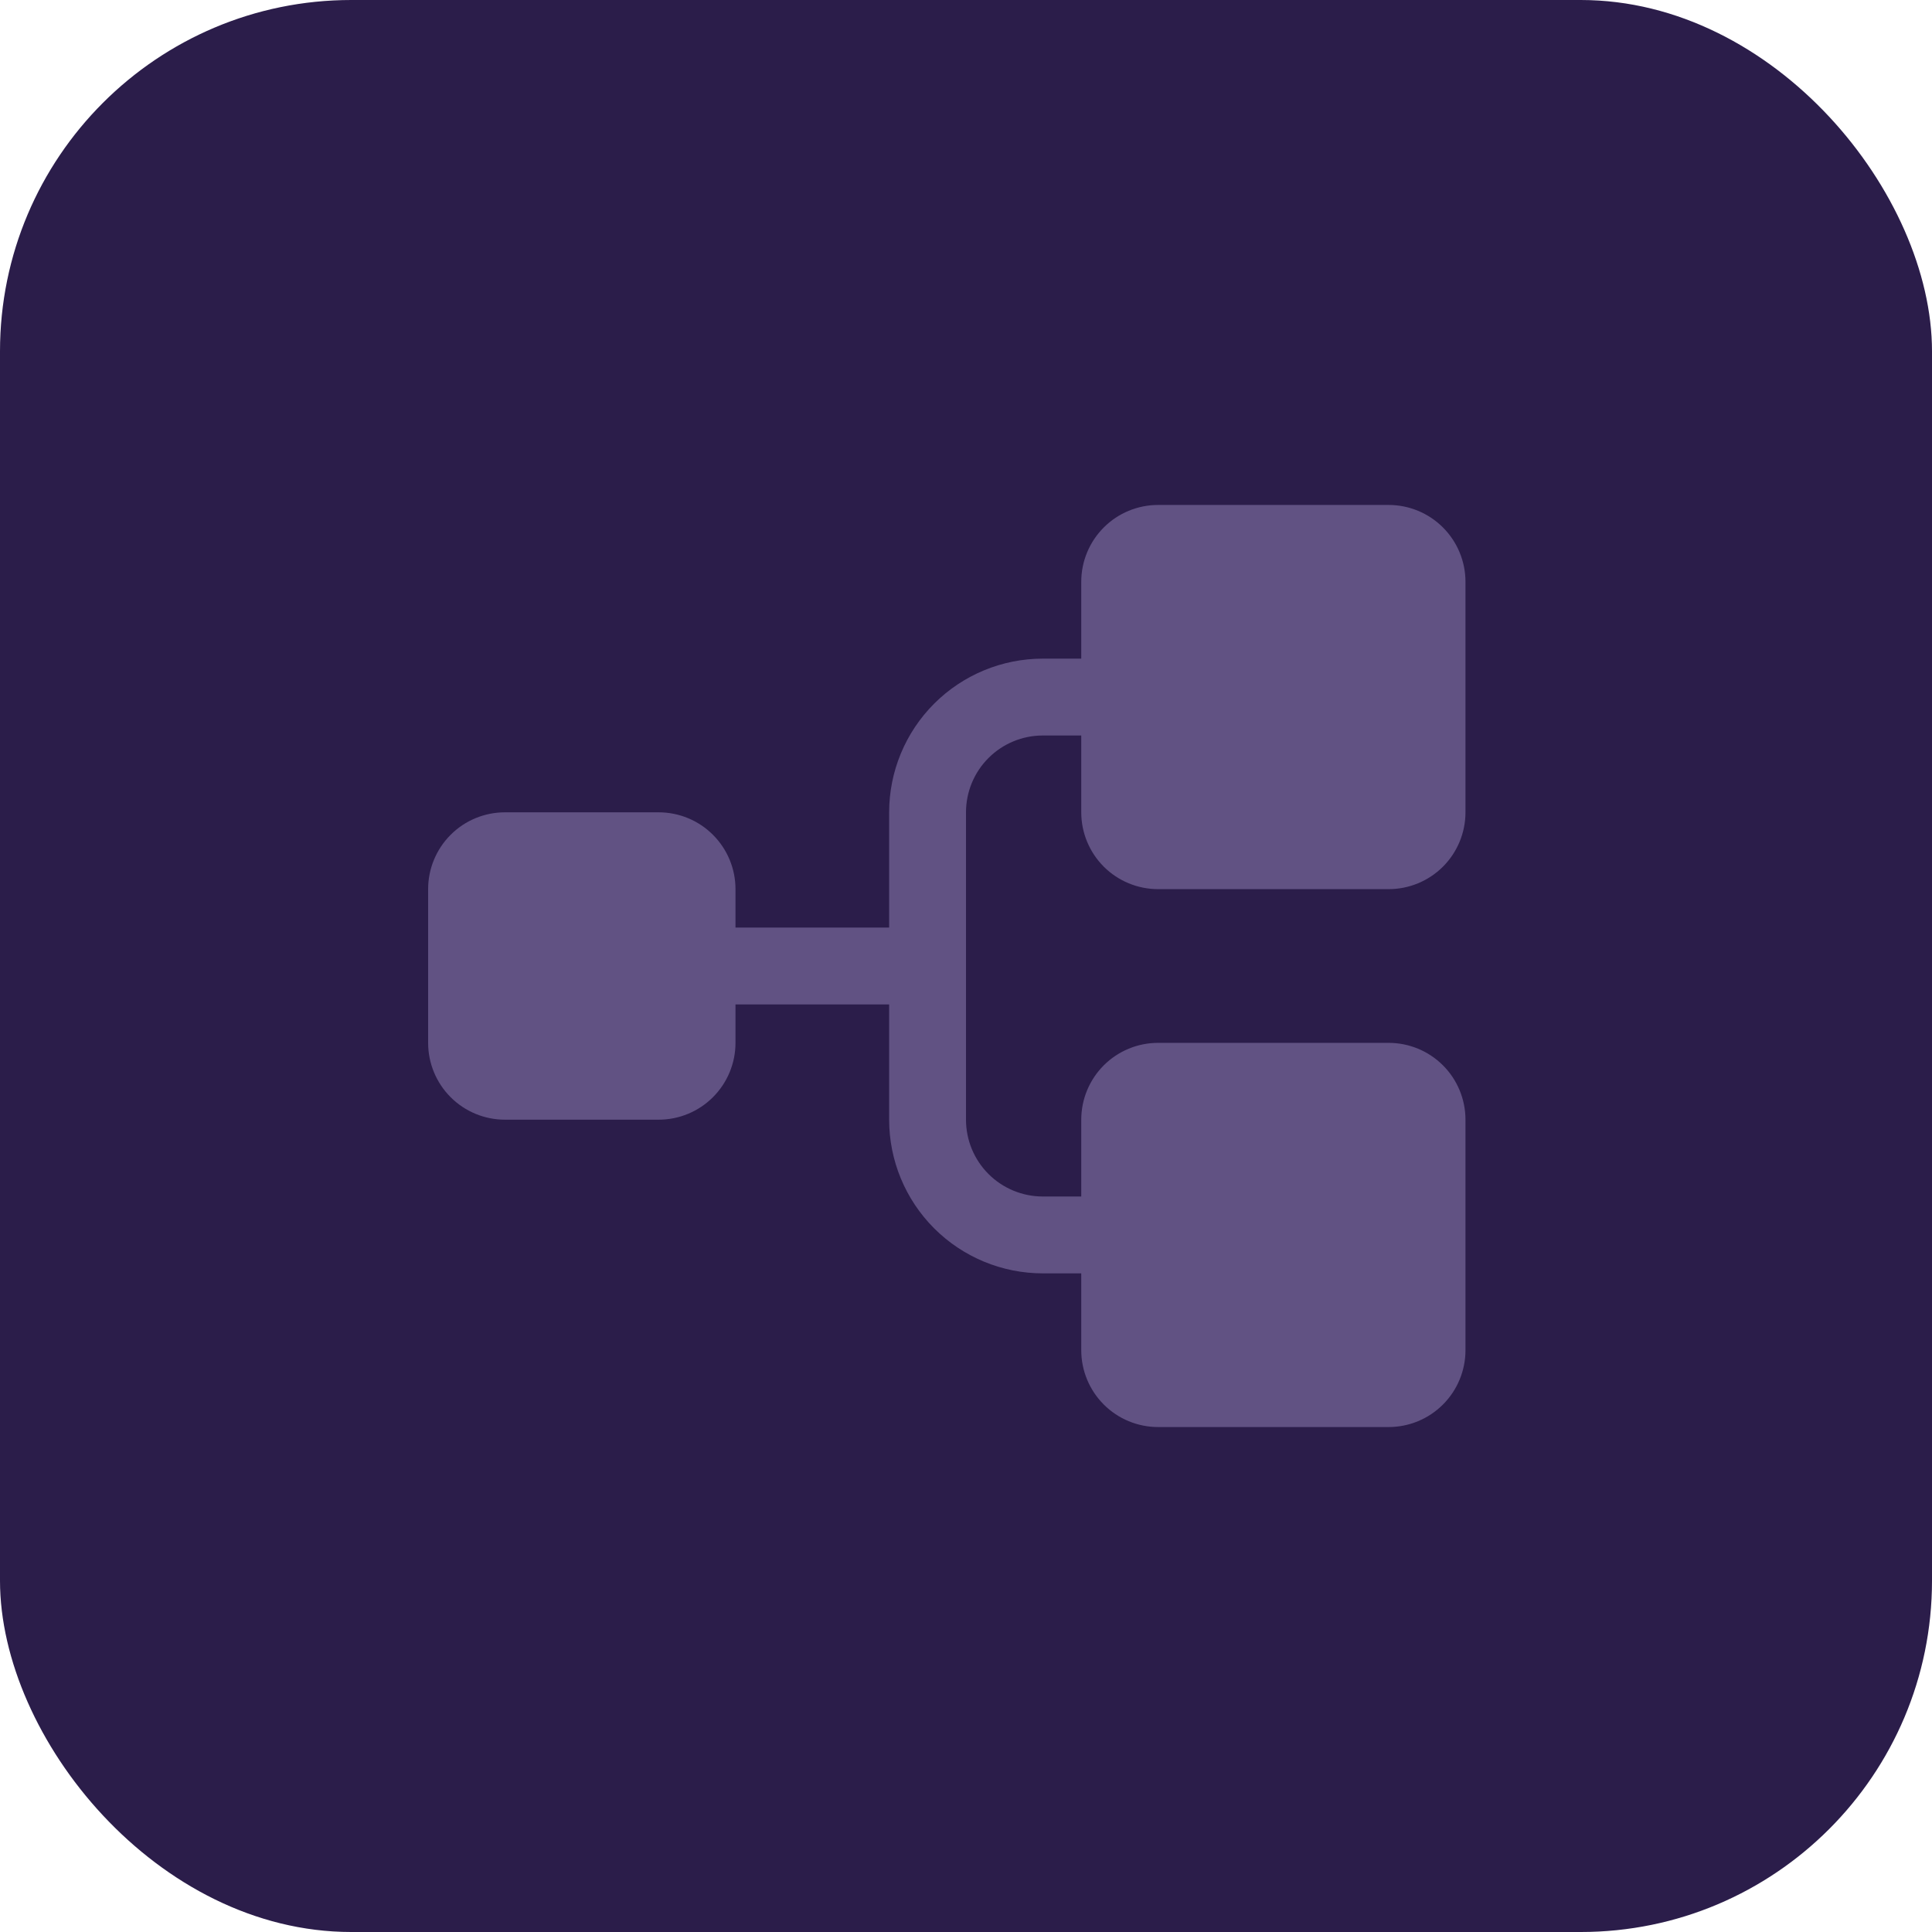
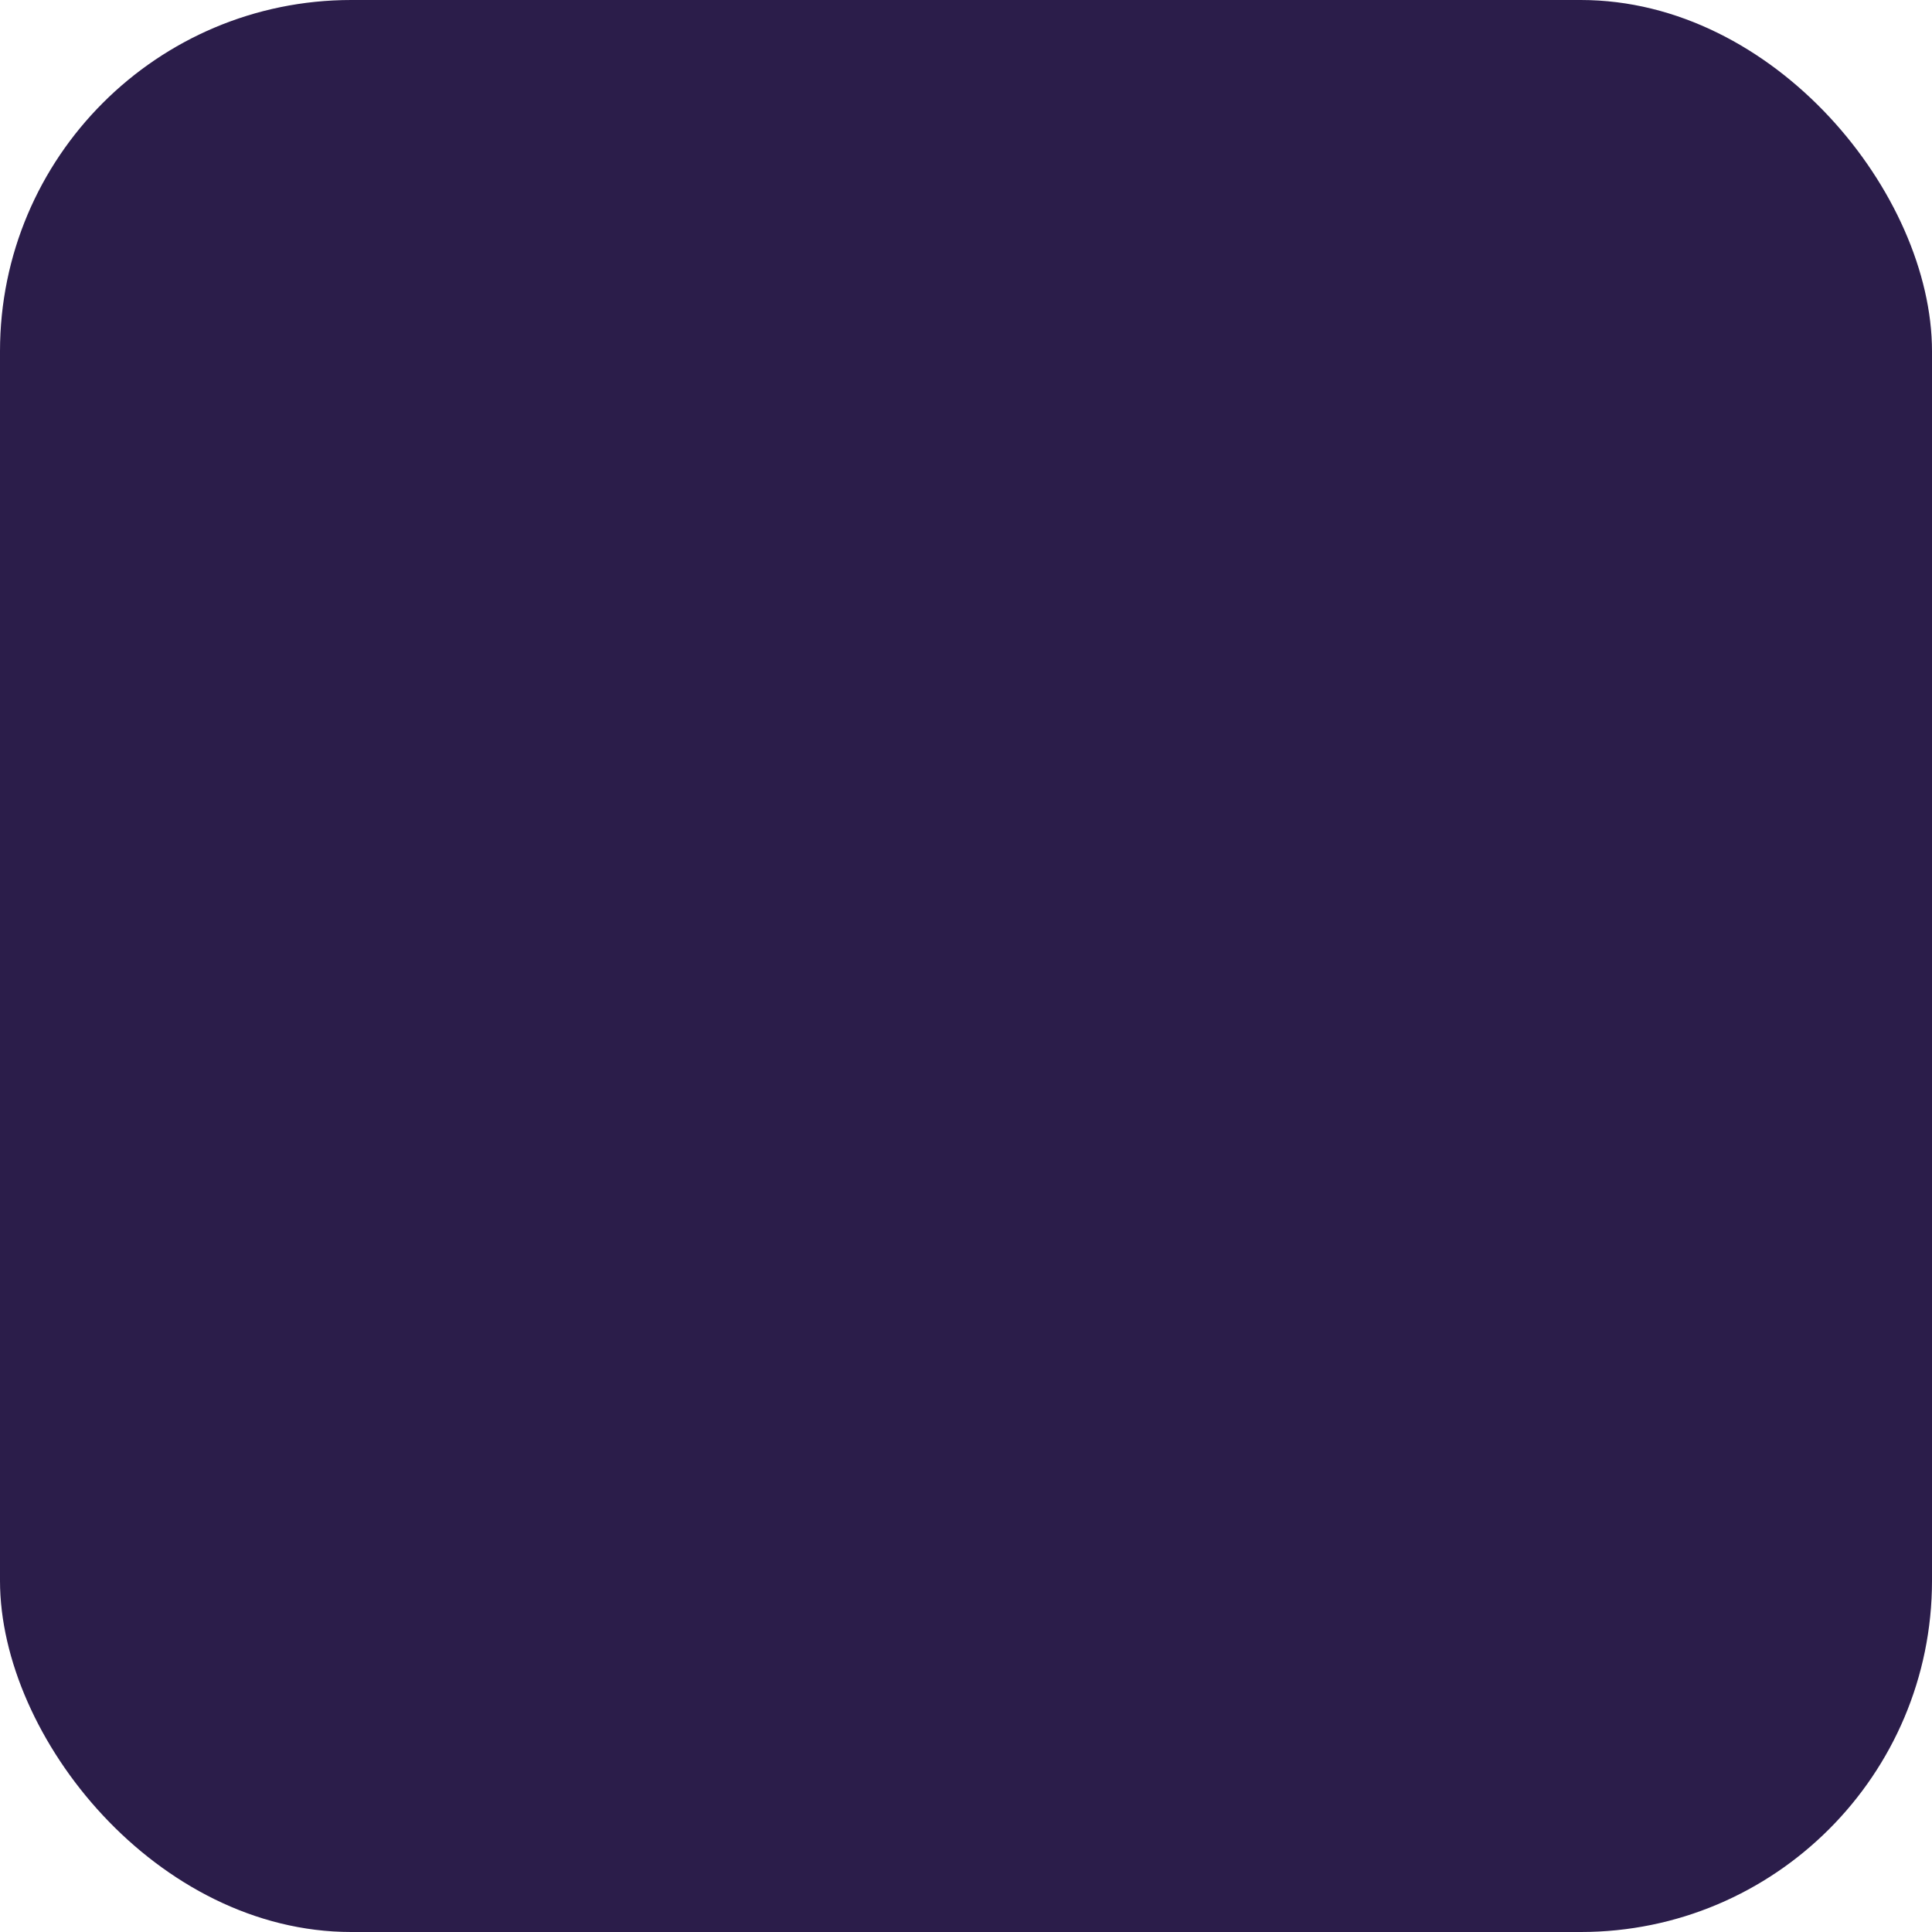
<svg xmlns="http://www.w3.org/2000/svg" width="55" height="55" viewBox="0 0 55 55" fill="none">
  <rect width="55" height="55" rx="10" fill="#2B1D4A" />
-   <path d="M30.781 23.125V20.938H29.688C29.107 20.938 28.551 21.168 28.141 21.578C27.73 21.988 27.5 22.545 27.5 23.125V31.875C27.5 32.455 27.73 33.012 28.141 33.422C28.551 33.832 29.107 34.062 29.688 34.062H30.781V31.875C30.781 31.295 31.012 30.738 31.422 30.328C31.832 29.918 32.389 29.688 32.969 29.688H39.531C40.111 29.688 40.668 29.918 41.078 30.328C41.488 30.738 41.719 31.295 41.719 31.875V38.438C41.719 39.018 41.488 39.574 41.078 39.984C40.668 40.395 40.111 40.625 39.531 40.625H32.969C32.389 40.625 31.832 40.395 31.422 39.984C31.012 39.574 30.781 39.018 30.781 38.438V36.25H29.688C28.527 36.25 27.414 35.789 26.594 34.969C25.773 34.148 25.312 33.035 25.312 31.875V28.594H20.938V29.688C20.938 30.268 20.707 30.824 20.297 31.234C19.887 31.645 19.33 31.875 18.75 31.875H14.375C13.795 31.875 13.238 31.645 12.828 31.234C12.418 30.824 12.188 30.268 12.188 29.688V25.312C12.188 24.732 12.418 24.176 12.828 23.766C13.238 23.355 13.795 23.125 14.375 23.125H18.75C19.33 23.125 19.887 23.355 20.297 23.766C20.707 24.176 20.938 24.732 20.938 25.312V26.406H25.312V23.125C25.312 21.965 25.773 20.852 26.594 20.031C27.414 19.211 28.527 18.75 29.688 18.75H30.781V16.562C30.781 15.982 31.012 15.426 31.422 15.016C31.832 14.605 32.389 14.375 32.969 14.375H39.531C40.111 14.375 40.668 14.605 41.078 15.016C41.488 15.426 41.719 15.982 41.719 16.562V23.125C41.719 23.705 41.488 24.262 41.078 24.672C40.668 25.082 40.111 25.312 39.531 25.312H32.969C32.389 25.312 31.832 25.082 31.422 24.672C31.012 24.262 30.781 23.705 30.781 23.125Z" fill="#615283" />
</svg>